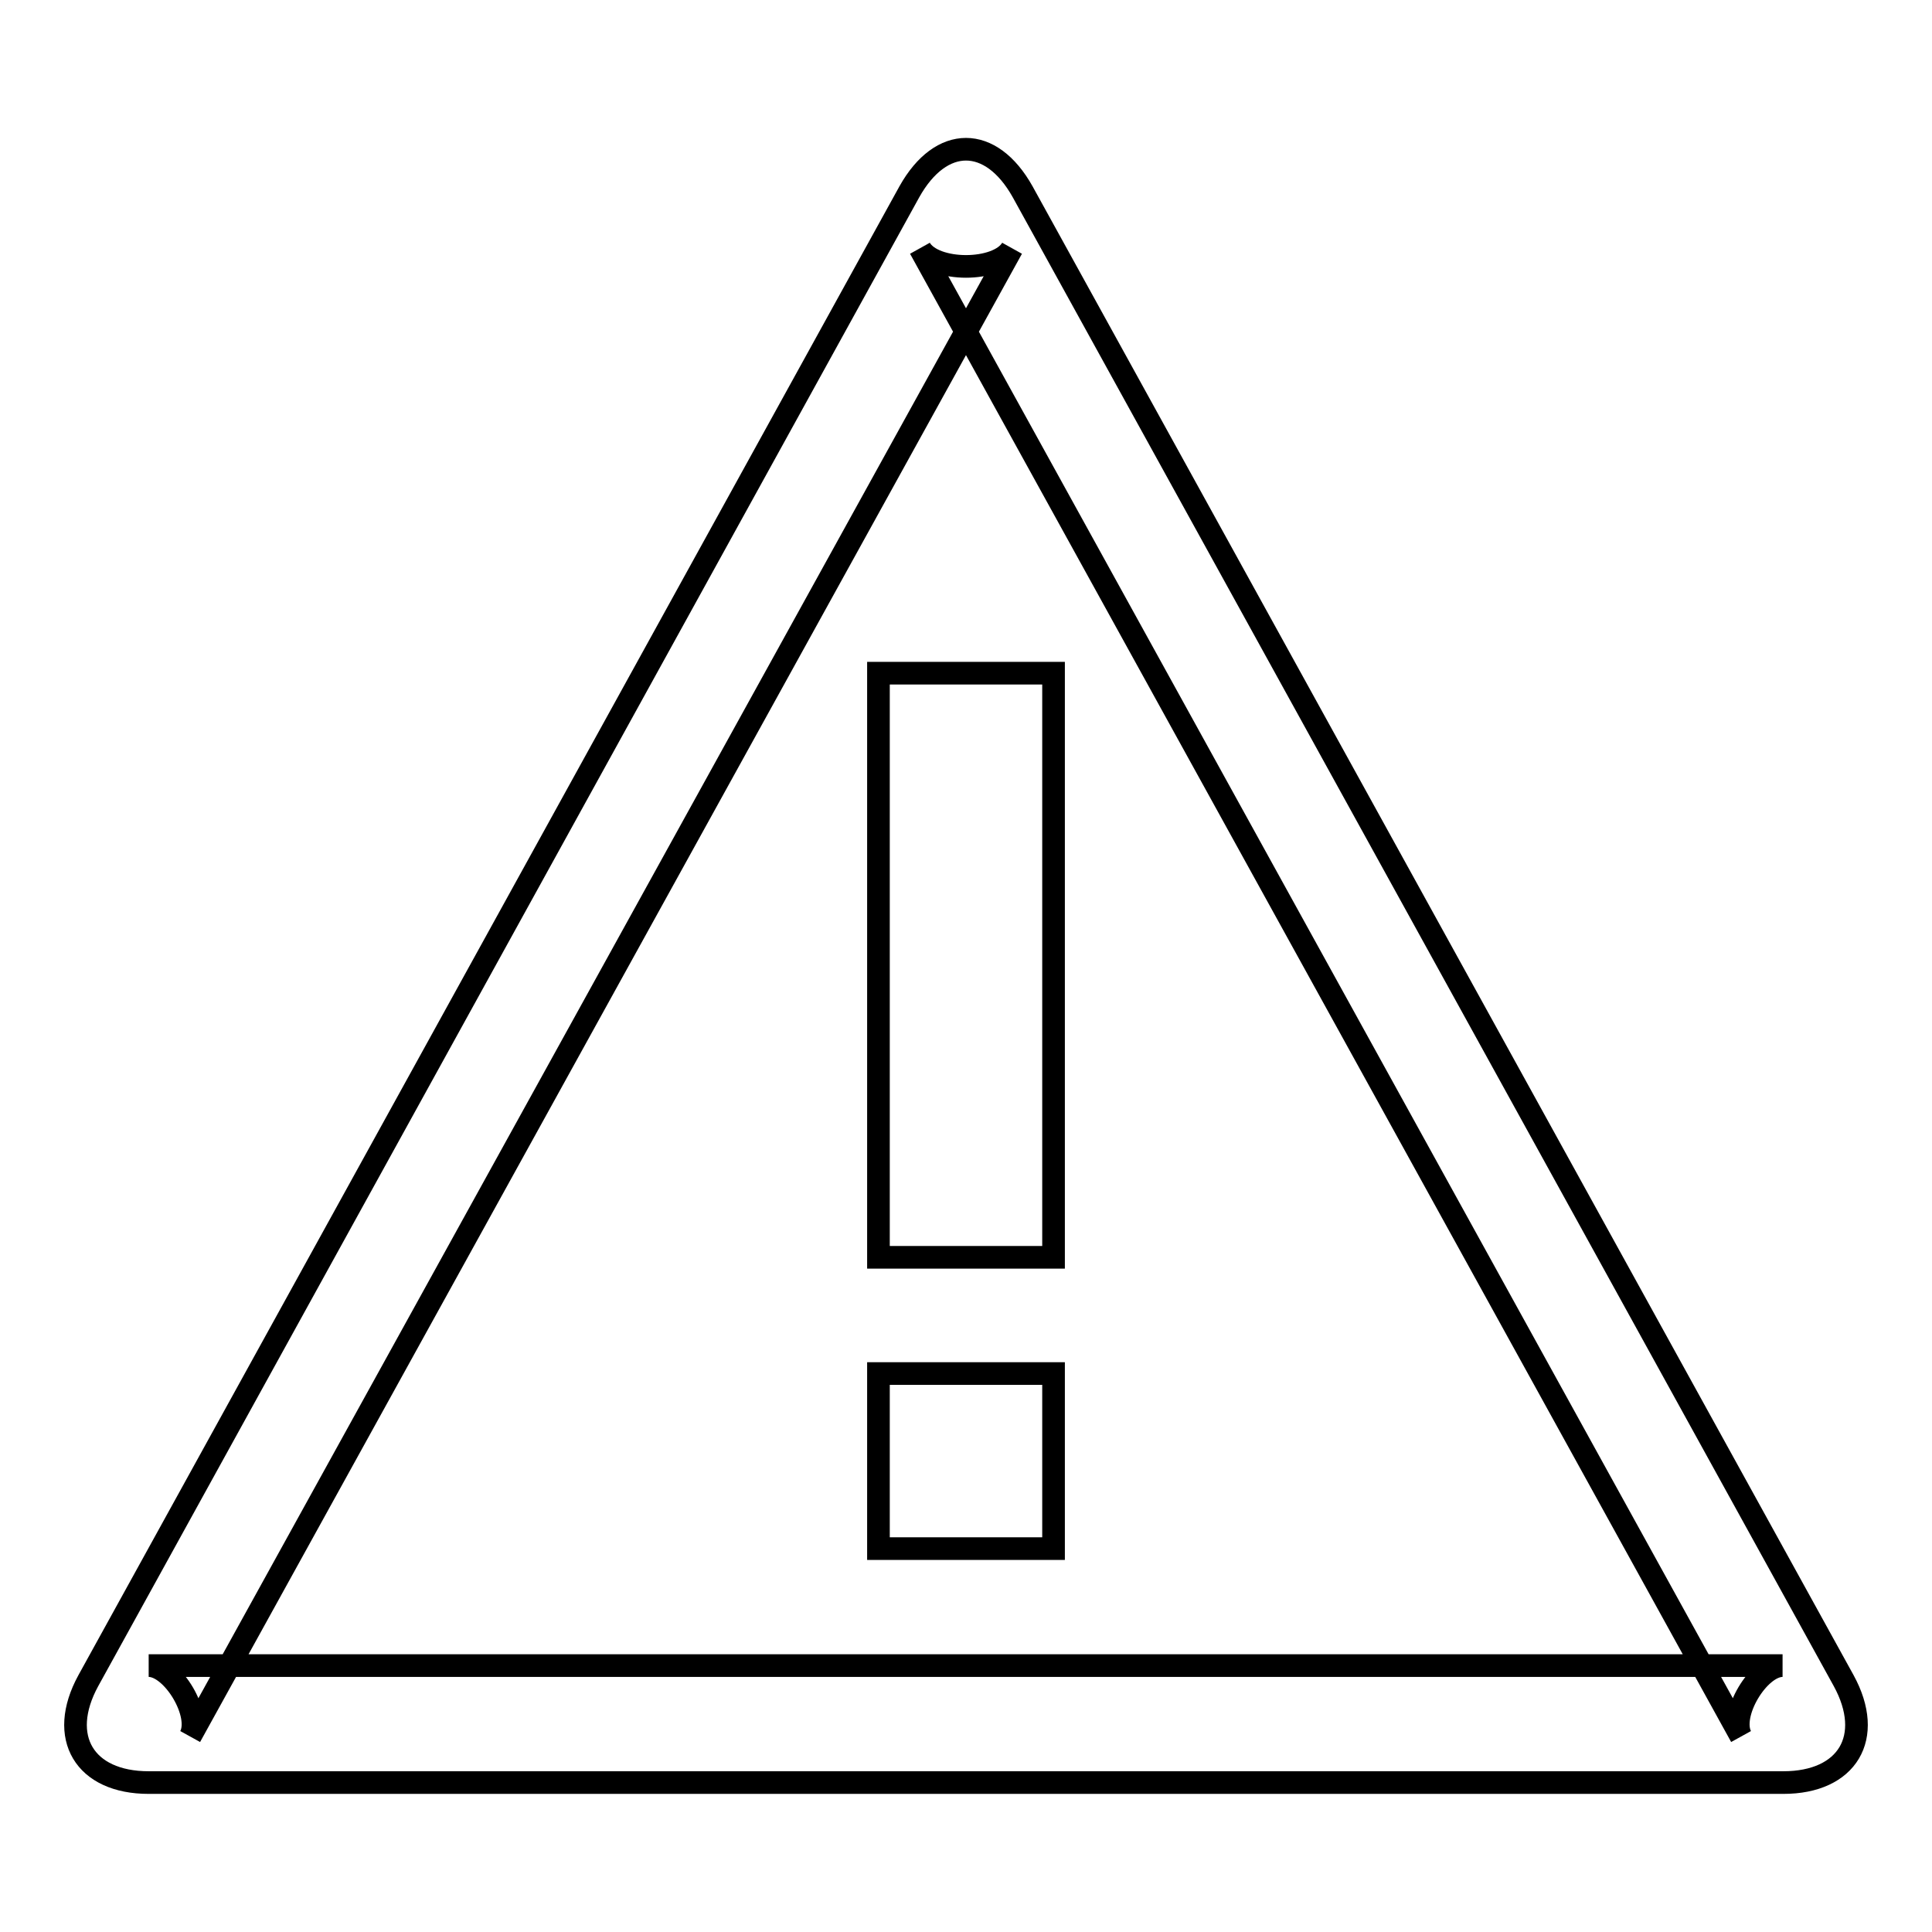
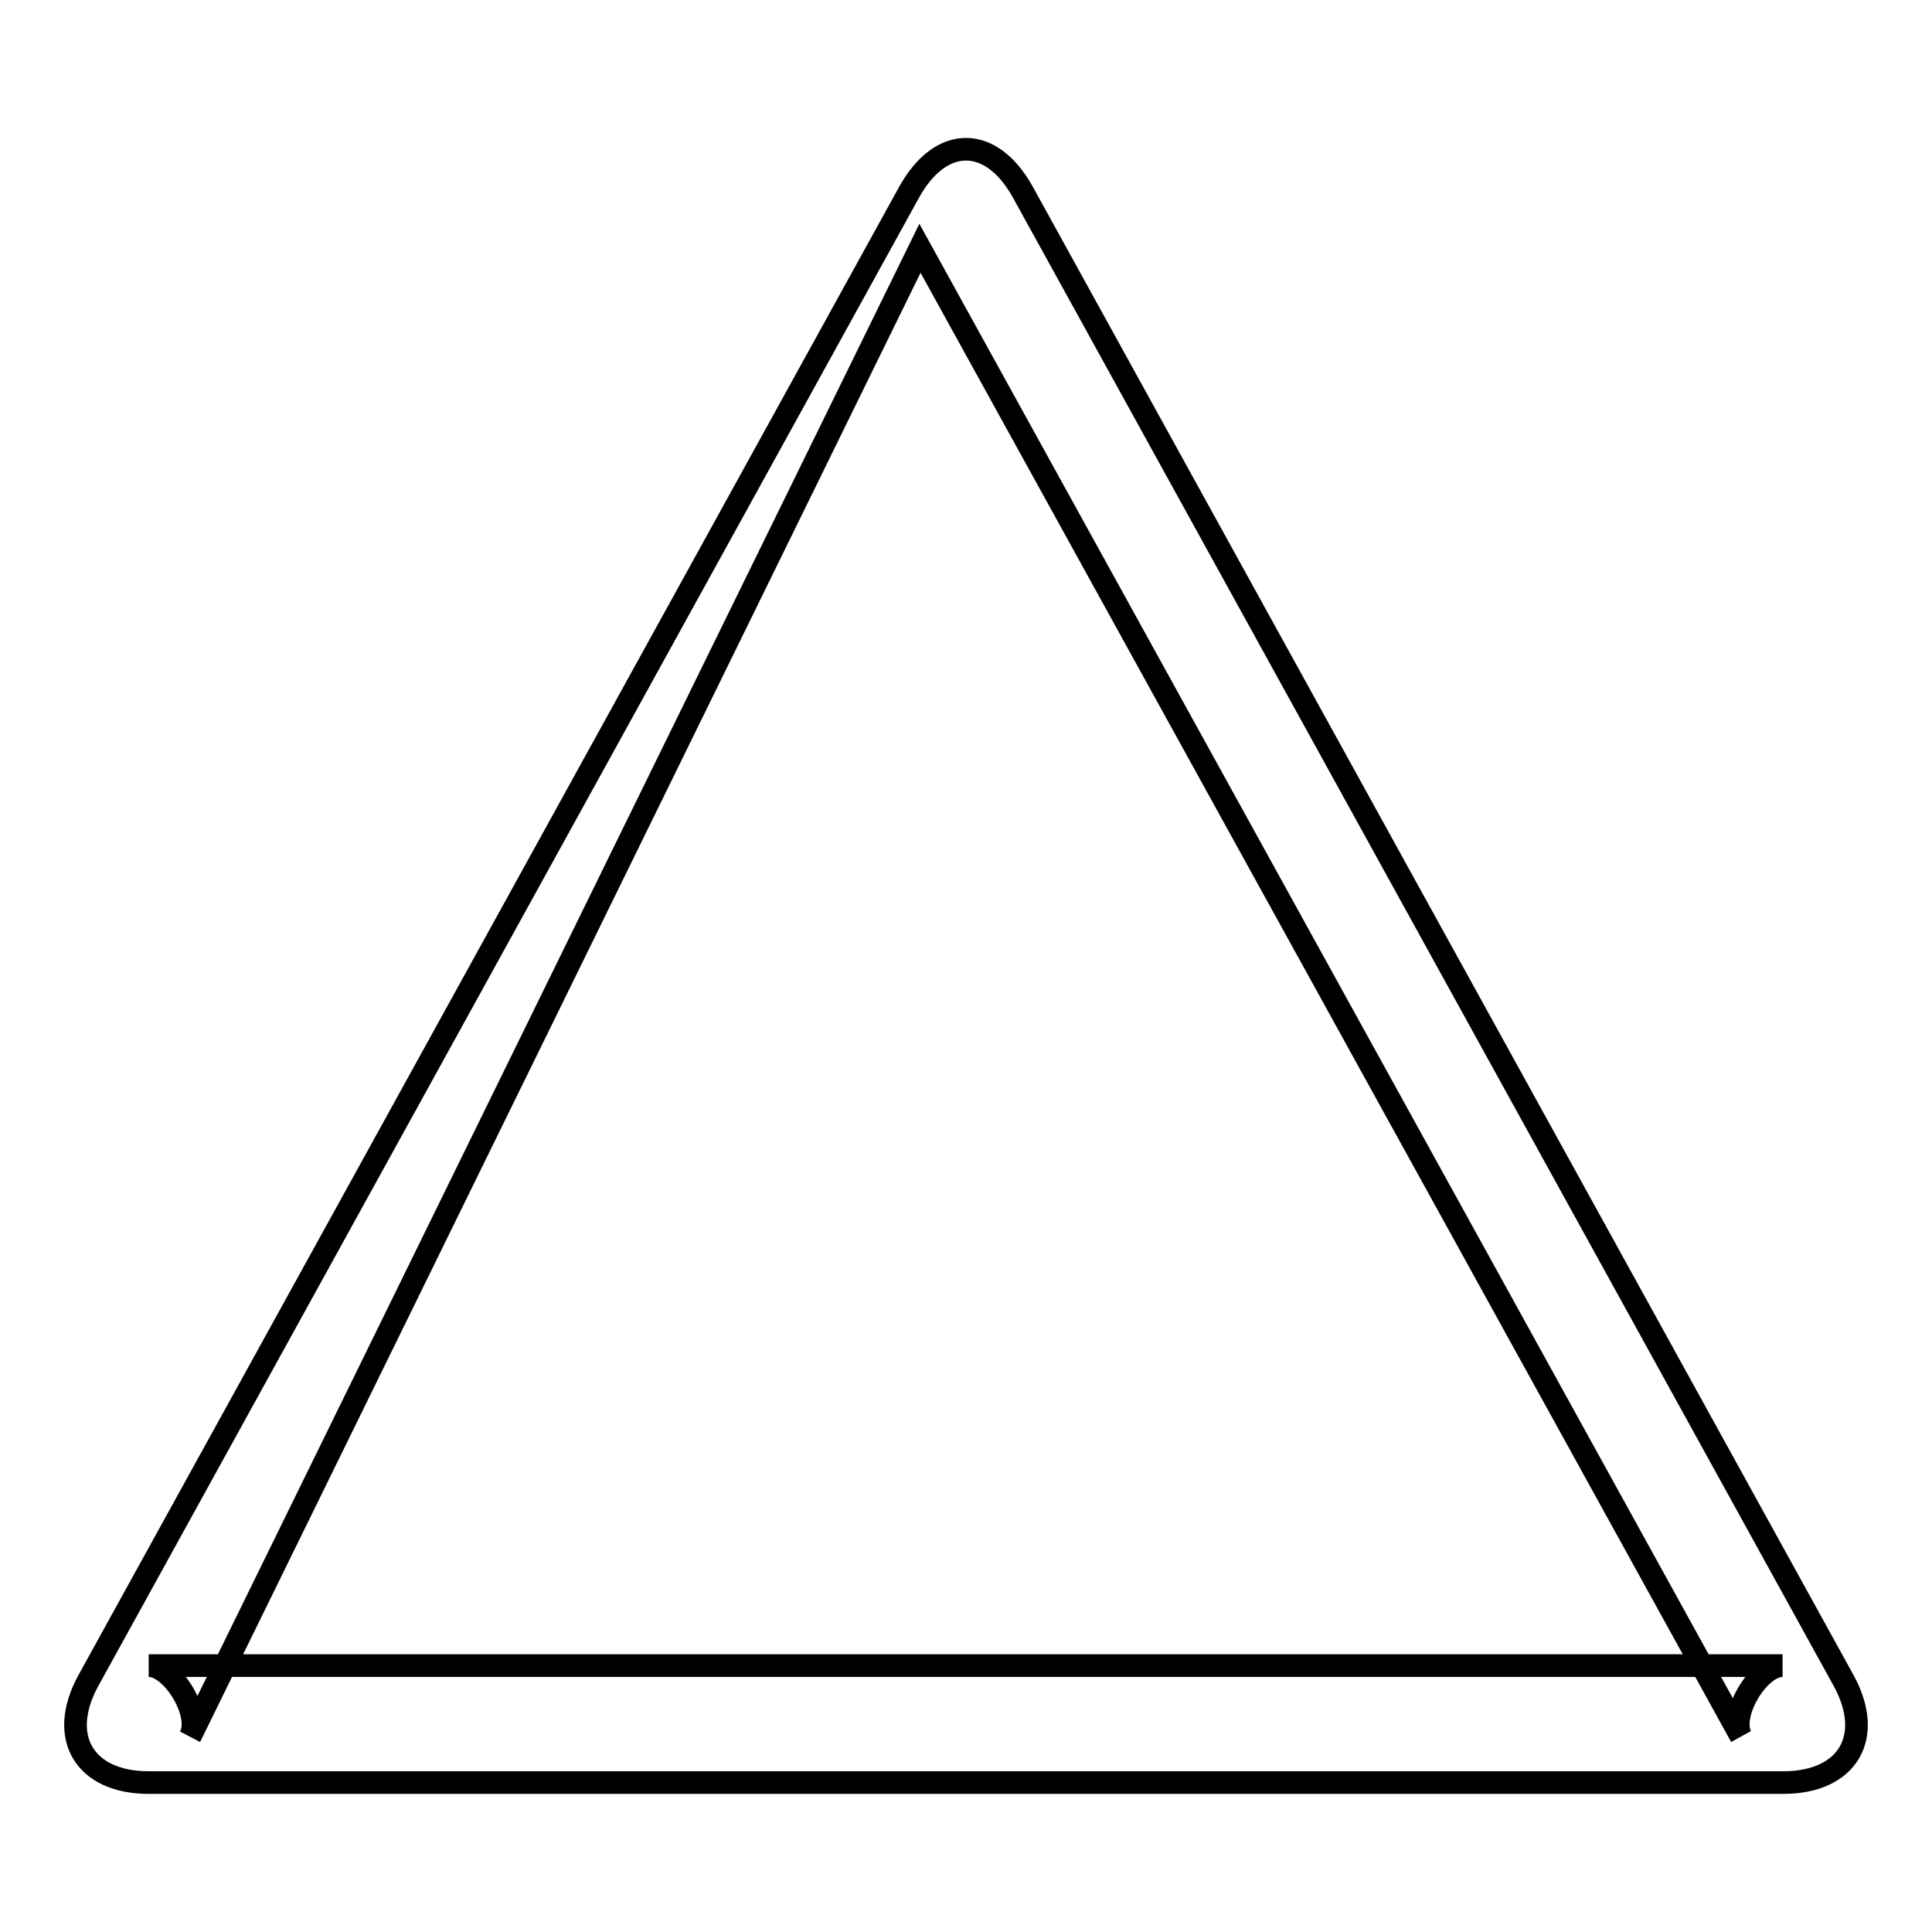
<svg xmlns="http://www.w3.org/2000/svg" version="1.1" x="0px" y="0px" viewBox="0 0 256 256" enable-background="new 0 0 256 256" xml:space="preserve">
  <g>
    <g>
-       <path stroke-width="3" fill-opacity="0" stroke="#000000" d="M116.4,89.2h23.2v77.4h-23.2V89.2z M116.4,182h23.2v23.2h-23.2V182z" />
-       <path stroke-width="3" fill-opacity="0" stroke="#000000" d="M121.9,32.9L121.9,32.9c1.8,3.2,10.4,3.2,12.2,0L25.2,230.1c1.6-2.9-2.3-9.4-5.5-9.4h216.5c-3.2,0-7.1,6.5-5.5,9.4L121.9,32.9z M135.5,25.4L135.5,25.4l108.8,197.3c4.1,7.5,0.5,13.5-8,13.5H19.7c-8.5,0-12.1-6-8-13.5L120.5,25.4C124.7,17.9,131.3,17.9,135.5,25.4L135.5,25.4z" />
+       <path stroke-width="3" fill-opacity="0" stroke="#000000" d="M121.9,32.9L121.9,32.9L25.2,230.1c1.6-2.9-2.3-9.4-5.5-9.4h216.5c-3.2,0-7.1,6.5-5.5,9.4L121.9,32.9z M135.5,25.4L135.5,25.4l108.8,197.3c4.1,7.5,0.5,13.5-8,13.5H19.7c-8.5,0-12.1-6-8-13.5L120.5,25.4C124.7,17.9,131.3,17.9,135.5,25.4L135.5,25.4z" />
    </g>
  </g>
</svg>